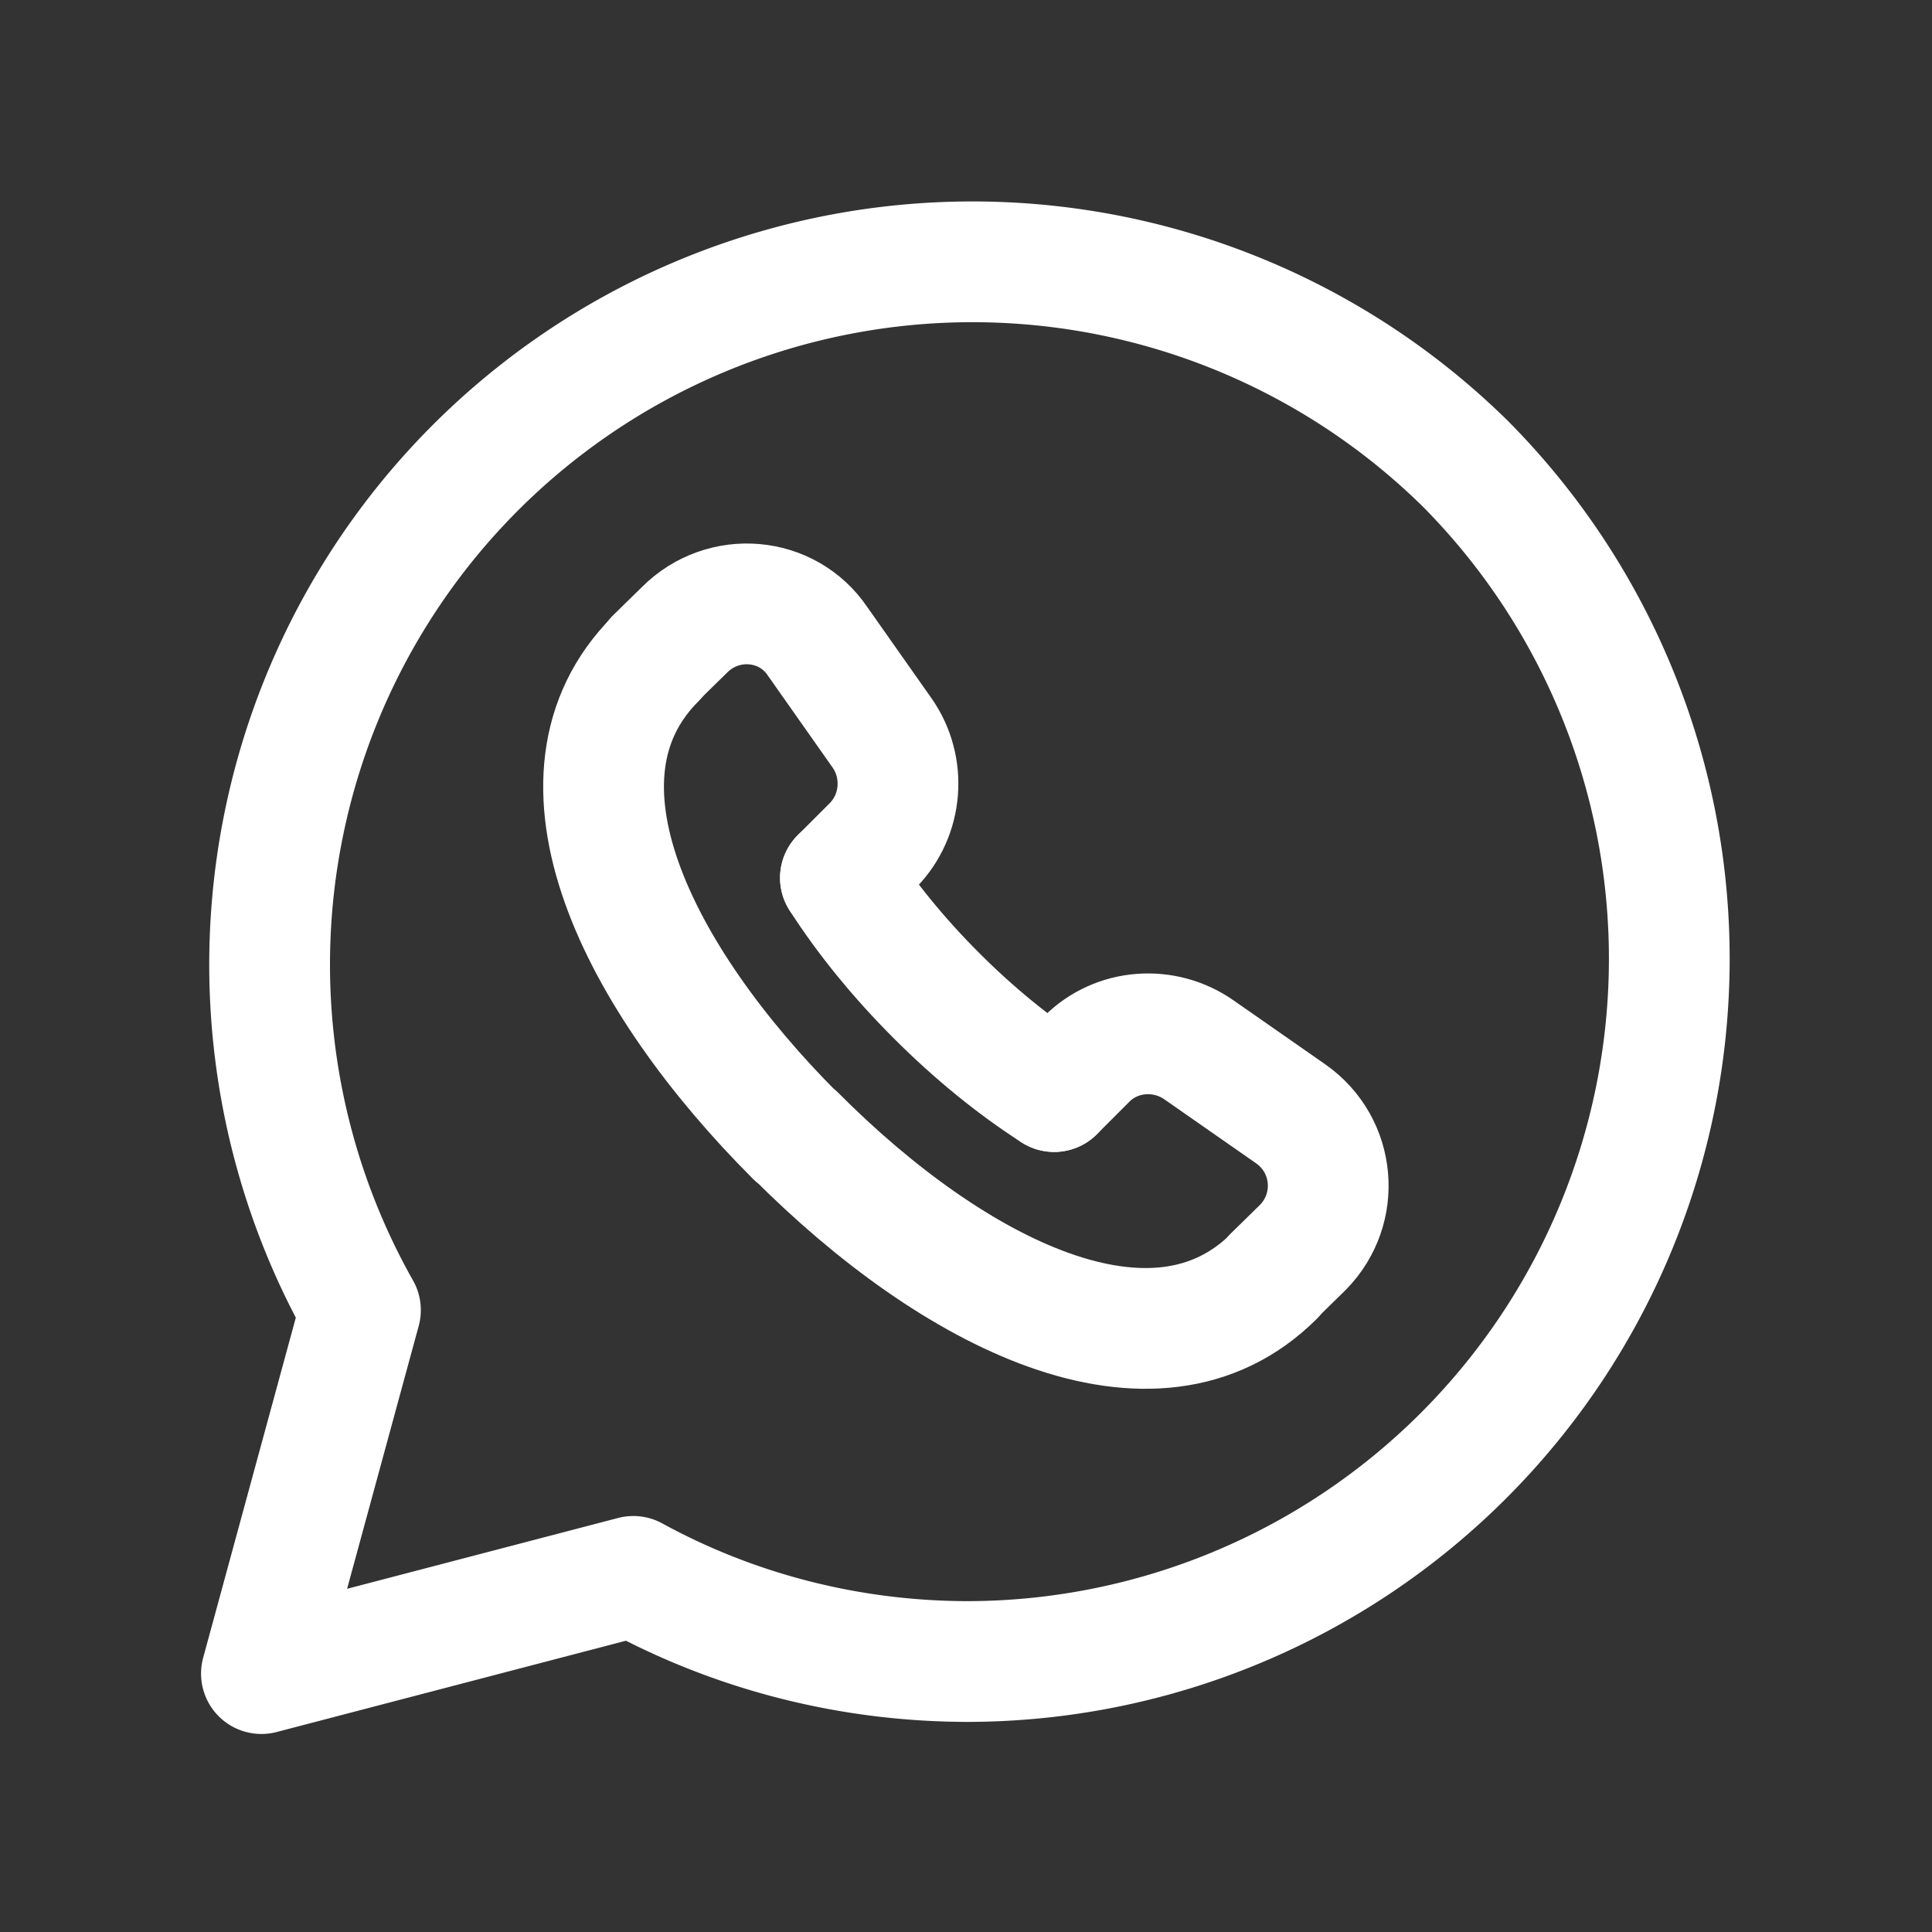
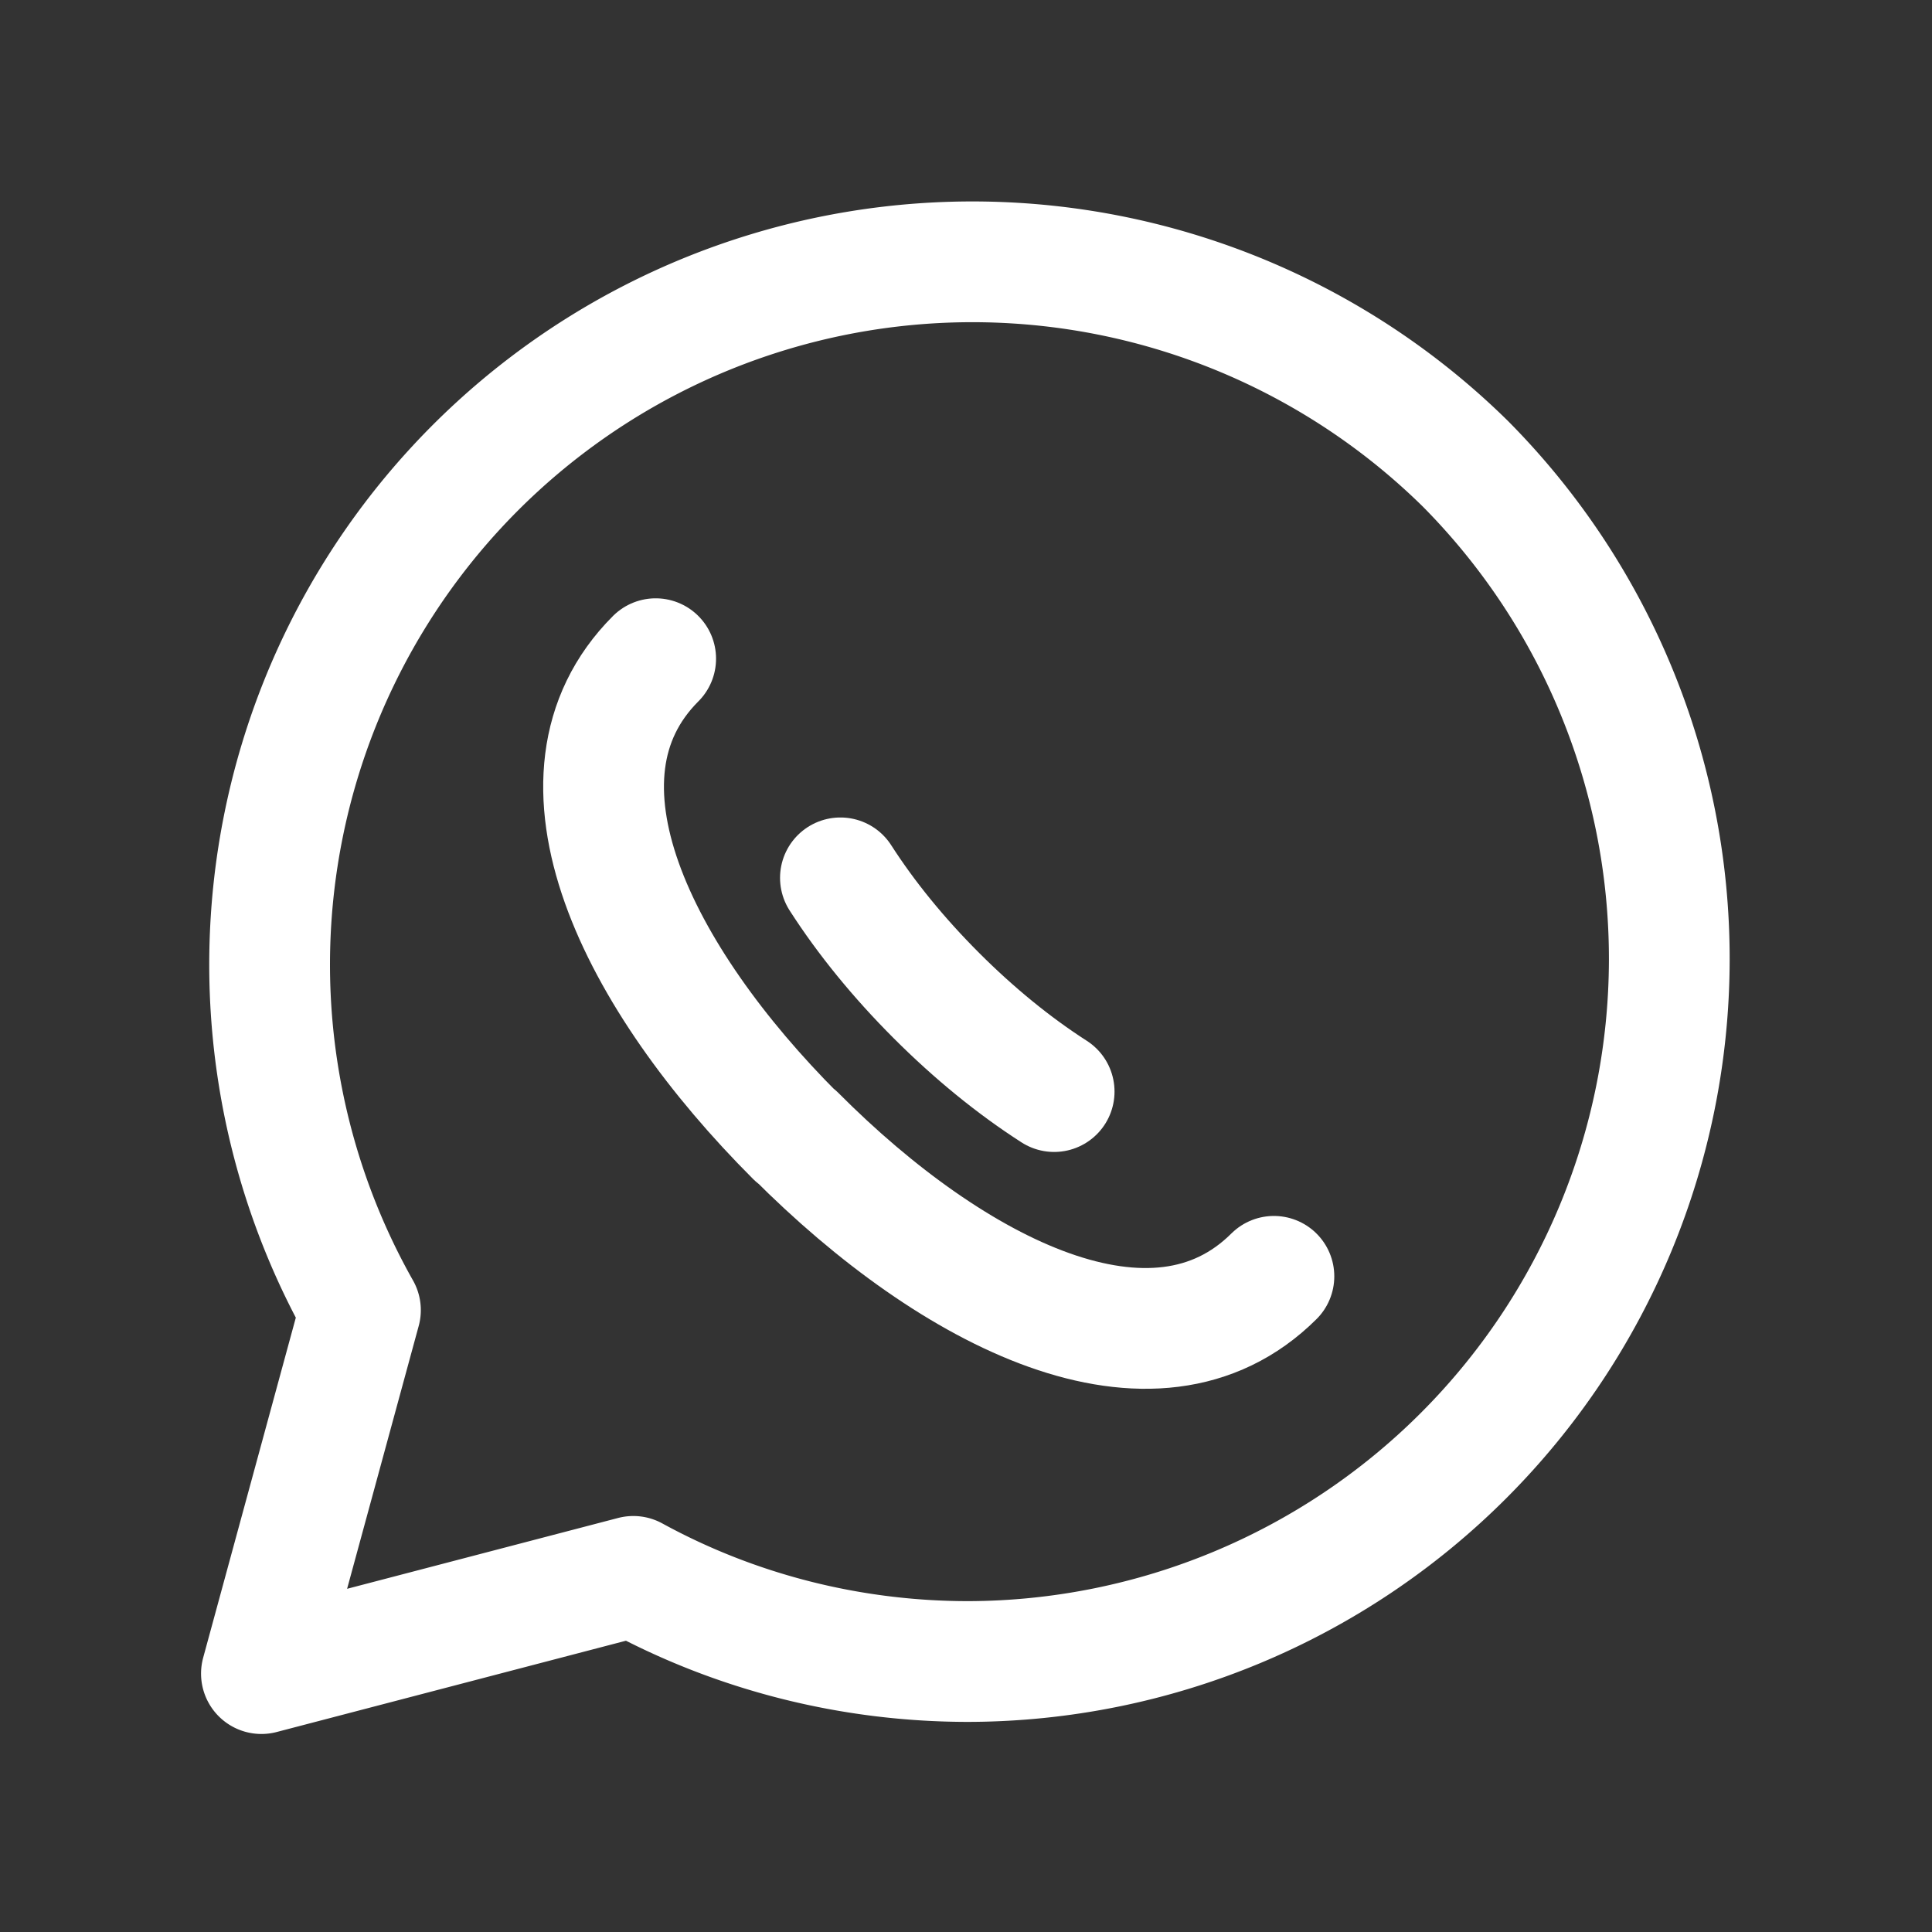
<svg xmlns="http://www.w3.org/2000/svg" width="32" height="32" viewBox="0 0 32 32" fill="none">
  <rect x="0" y="0" width="32" height="32" fill="#333333" stroke="none" />
  <path d="M24.27 7.68A11.64 11.64 0 0 0 5.97 21.7l-1.64 6.02 6.16-1.61c1.7.93 3.61 1.41 5.55 1.41h0a11.64 11.64 0 0 0 8.23-19.84Z" stroke="#fff" stroke-width="2" stroke-linecap="square" stroke-linejoin="round" />
-   <path d="m17.46 18.08.54-.54c.5-.5 1.29-.55 1.86-.15l1.52 1.06c.74.52.83 1.57.2 2.21l-.49.48M10.86 10.9l.48-.47c.64-.64 1.7-.55 2.2.19l1.07 1.52c.4.57.34 1.36-.15 1.86l-.54.54" stroke="#fff" stroke-width="2" stroke-linecap="round" stroke-linejoin="round" />
  <path d="M21.1 21.14c-1.98 1.97-5.3.3-7.92-2.33M13.18 18.82c-2.62-2.62-4.29-5.94-2.32-7.91M13.92 14.54c.43.67.97 1.33 1.59 1.95h0c.62.62 1.28 1.16 1.95 1.59" stroke="#fff" stroke-width="2" stroke-linecap="round" stroke-linejoin="round" />
</svg>